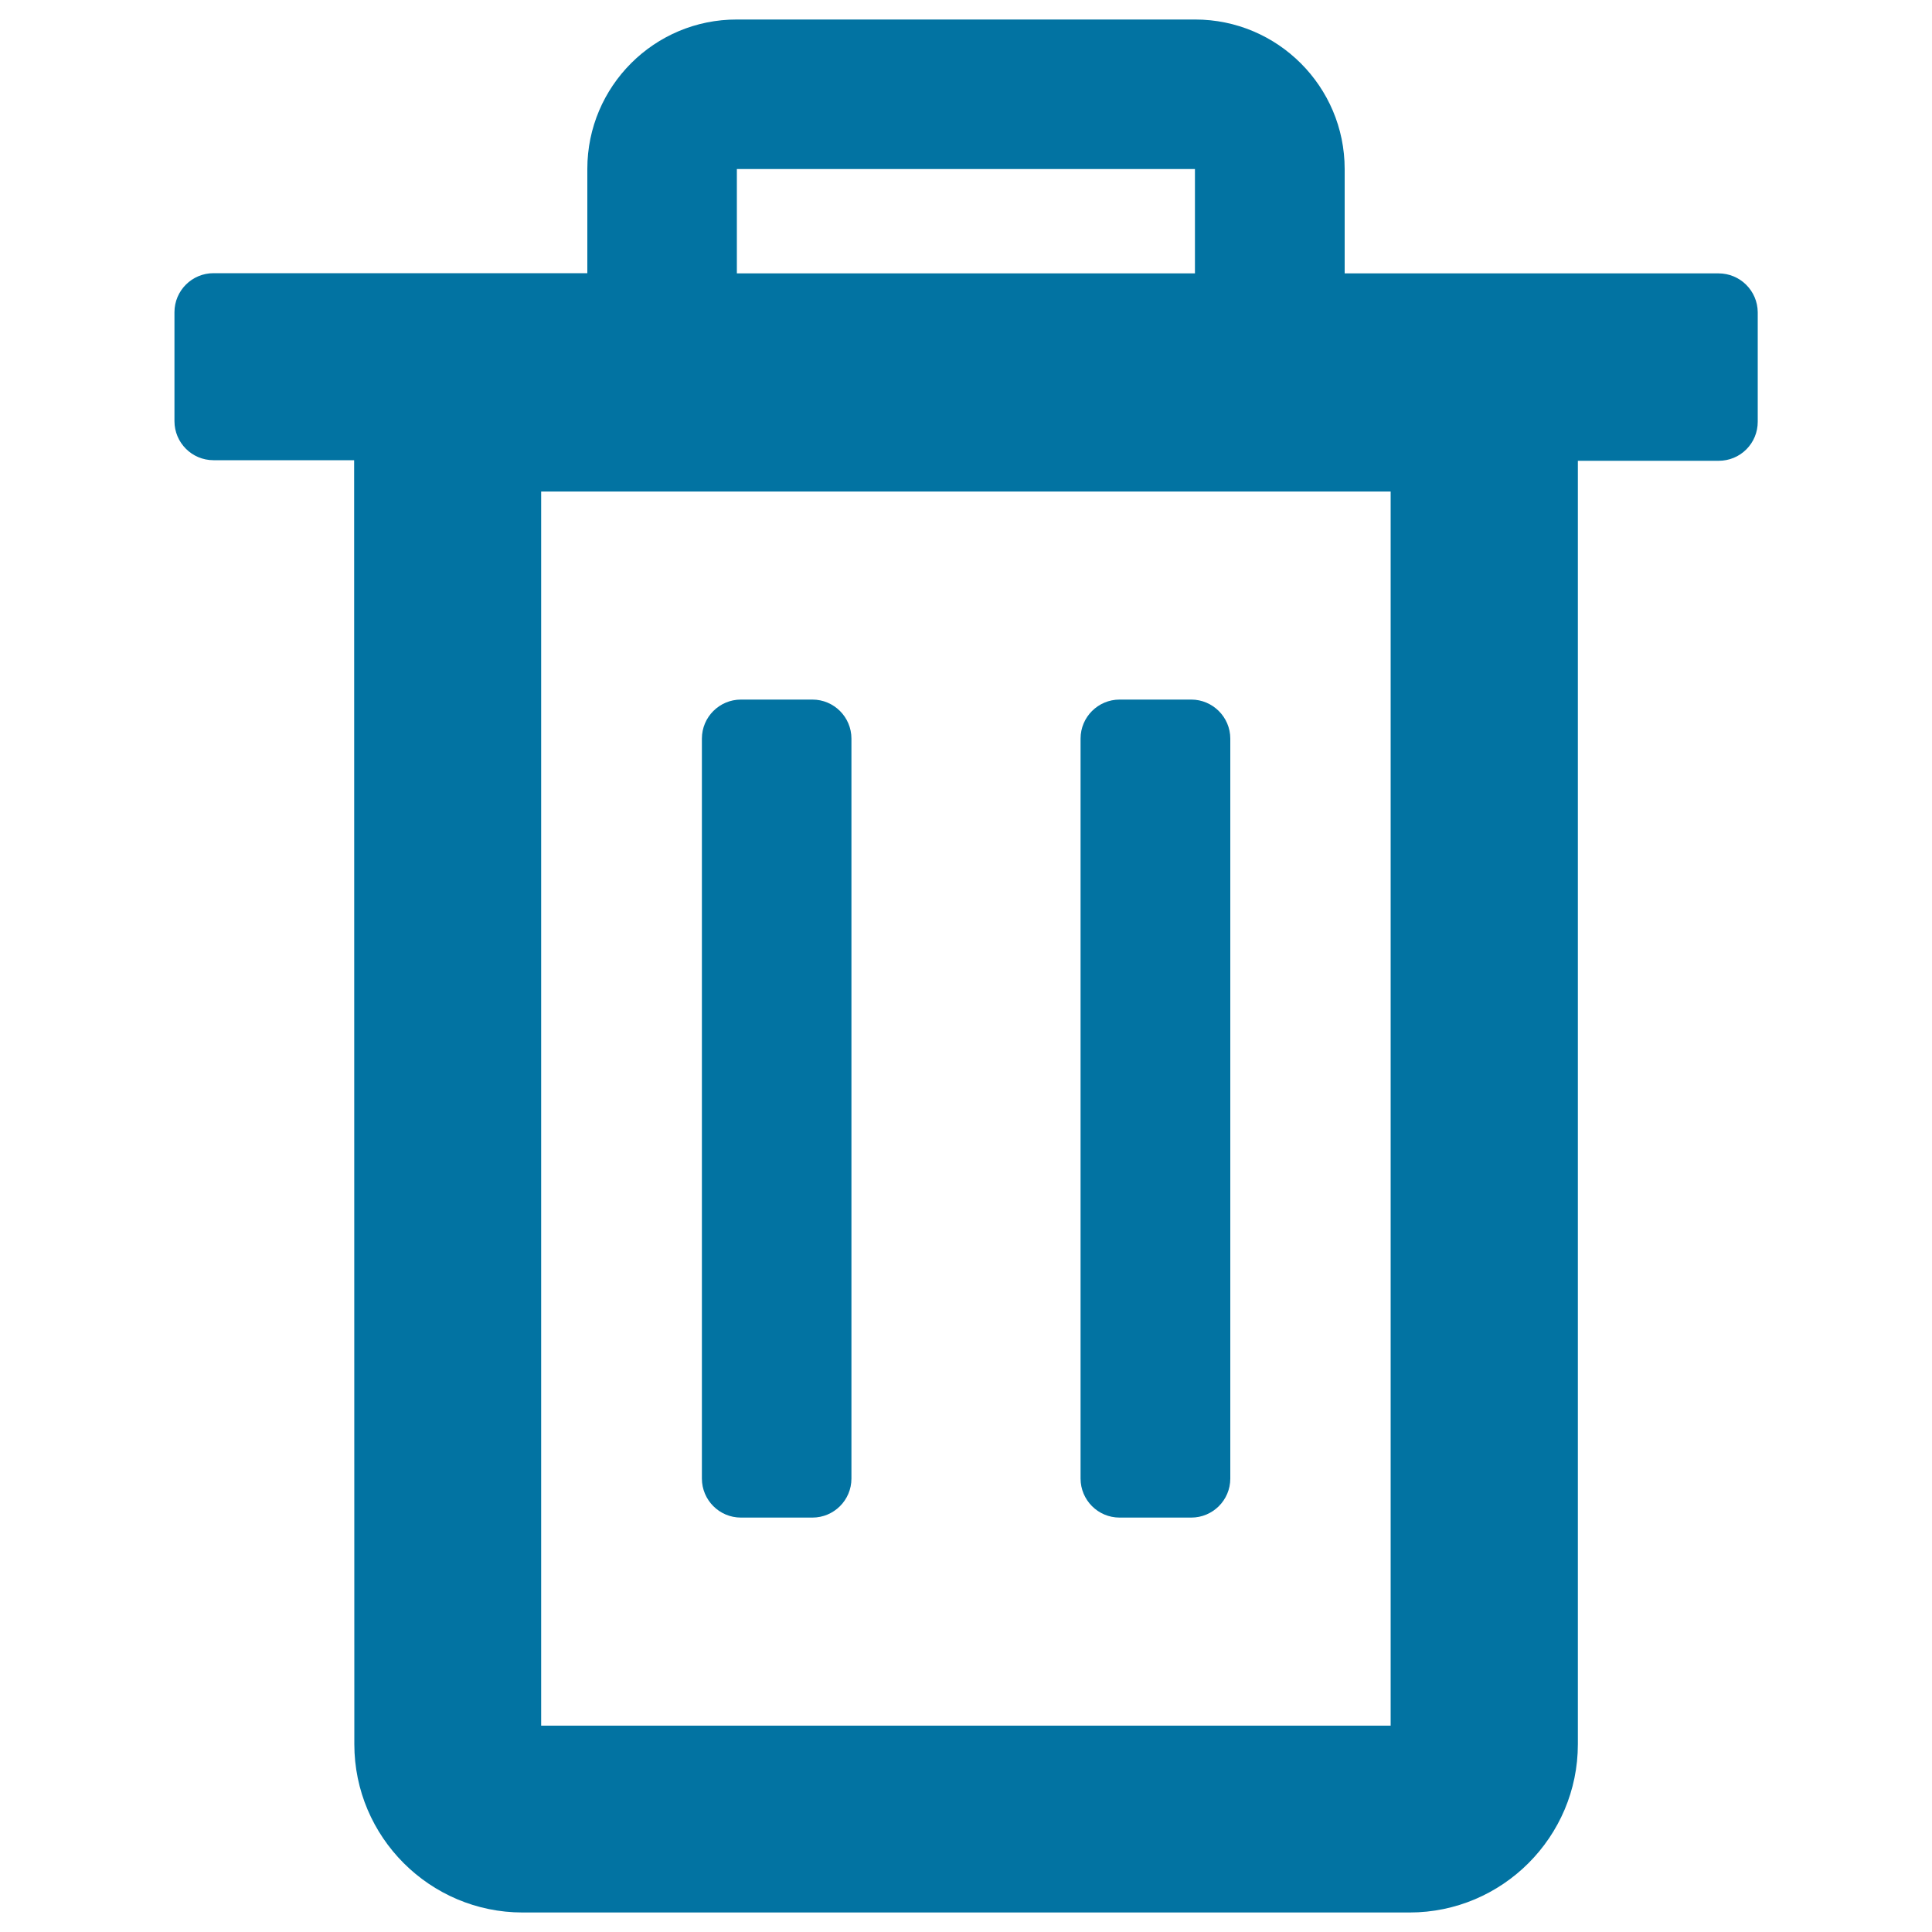
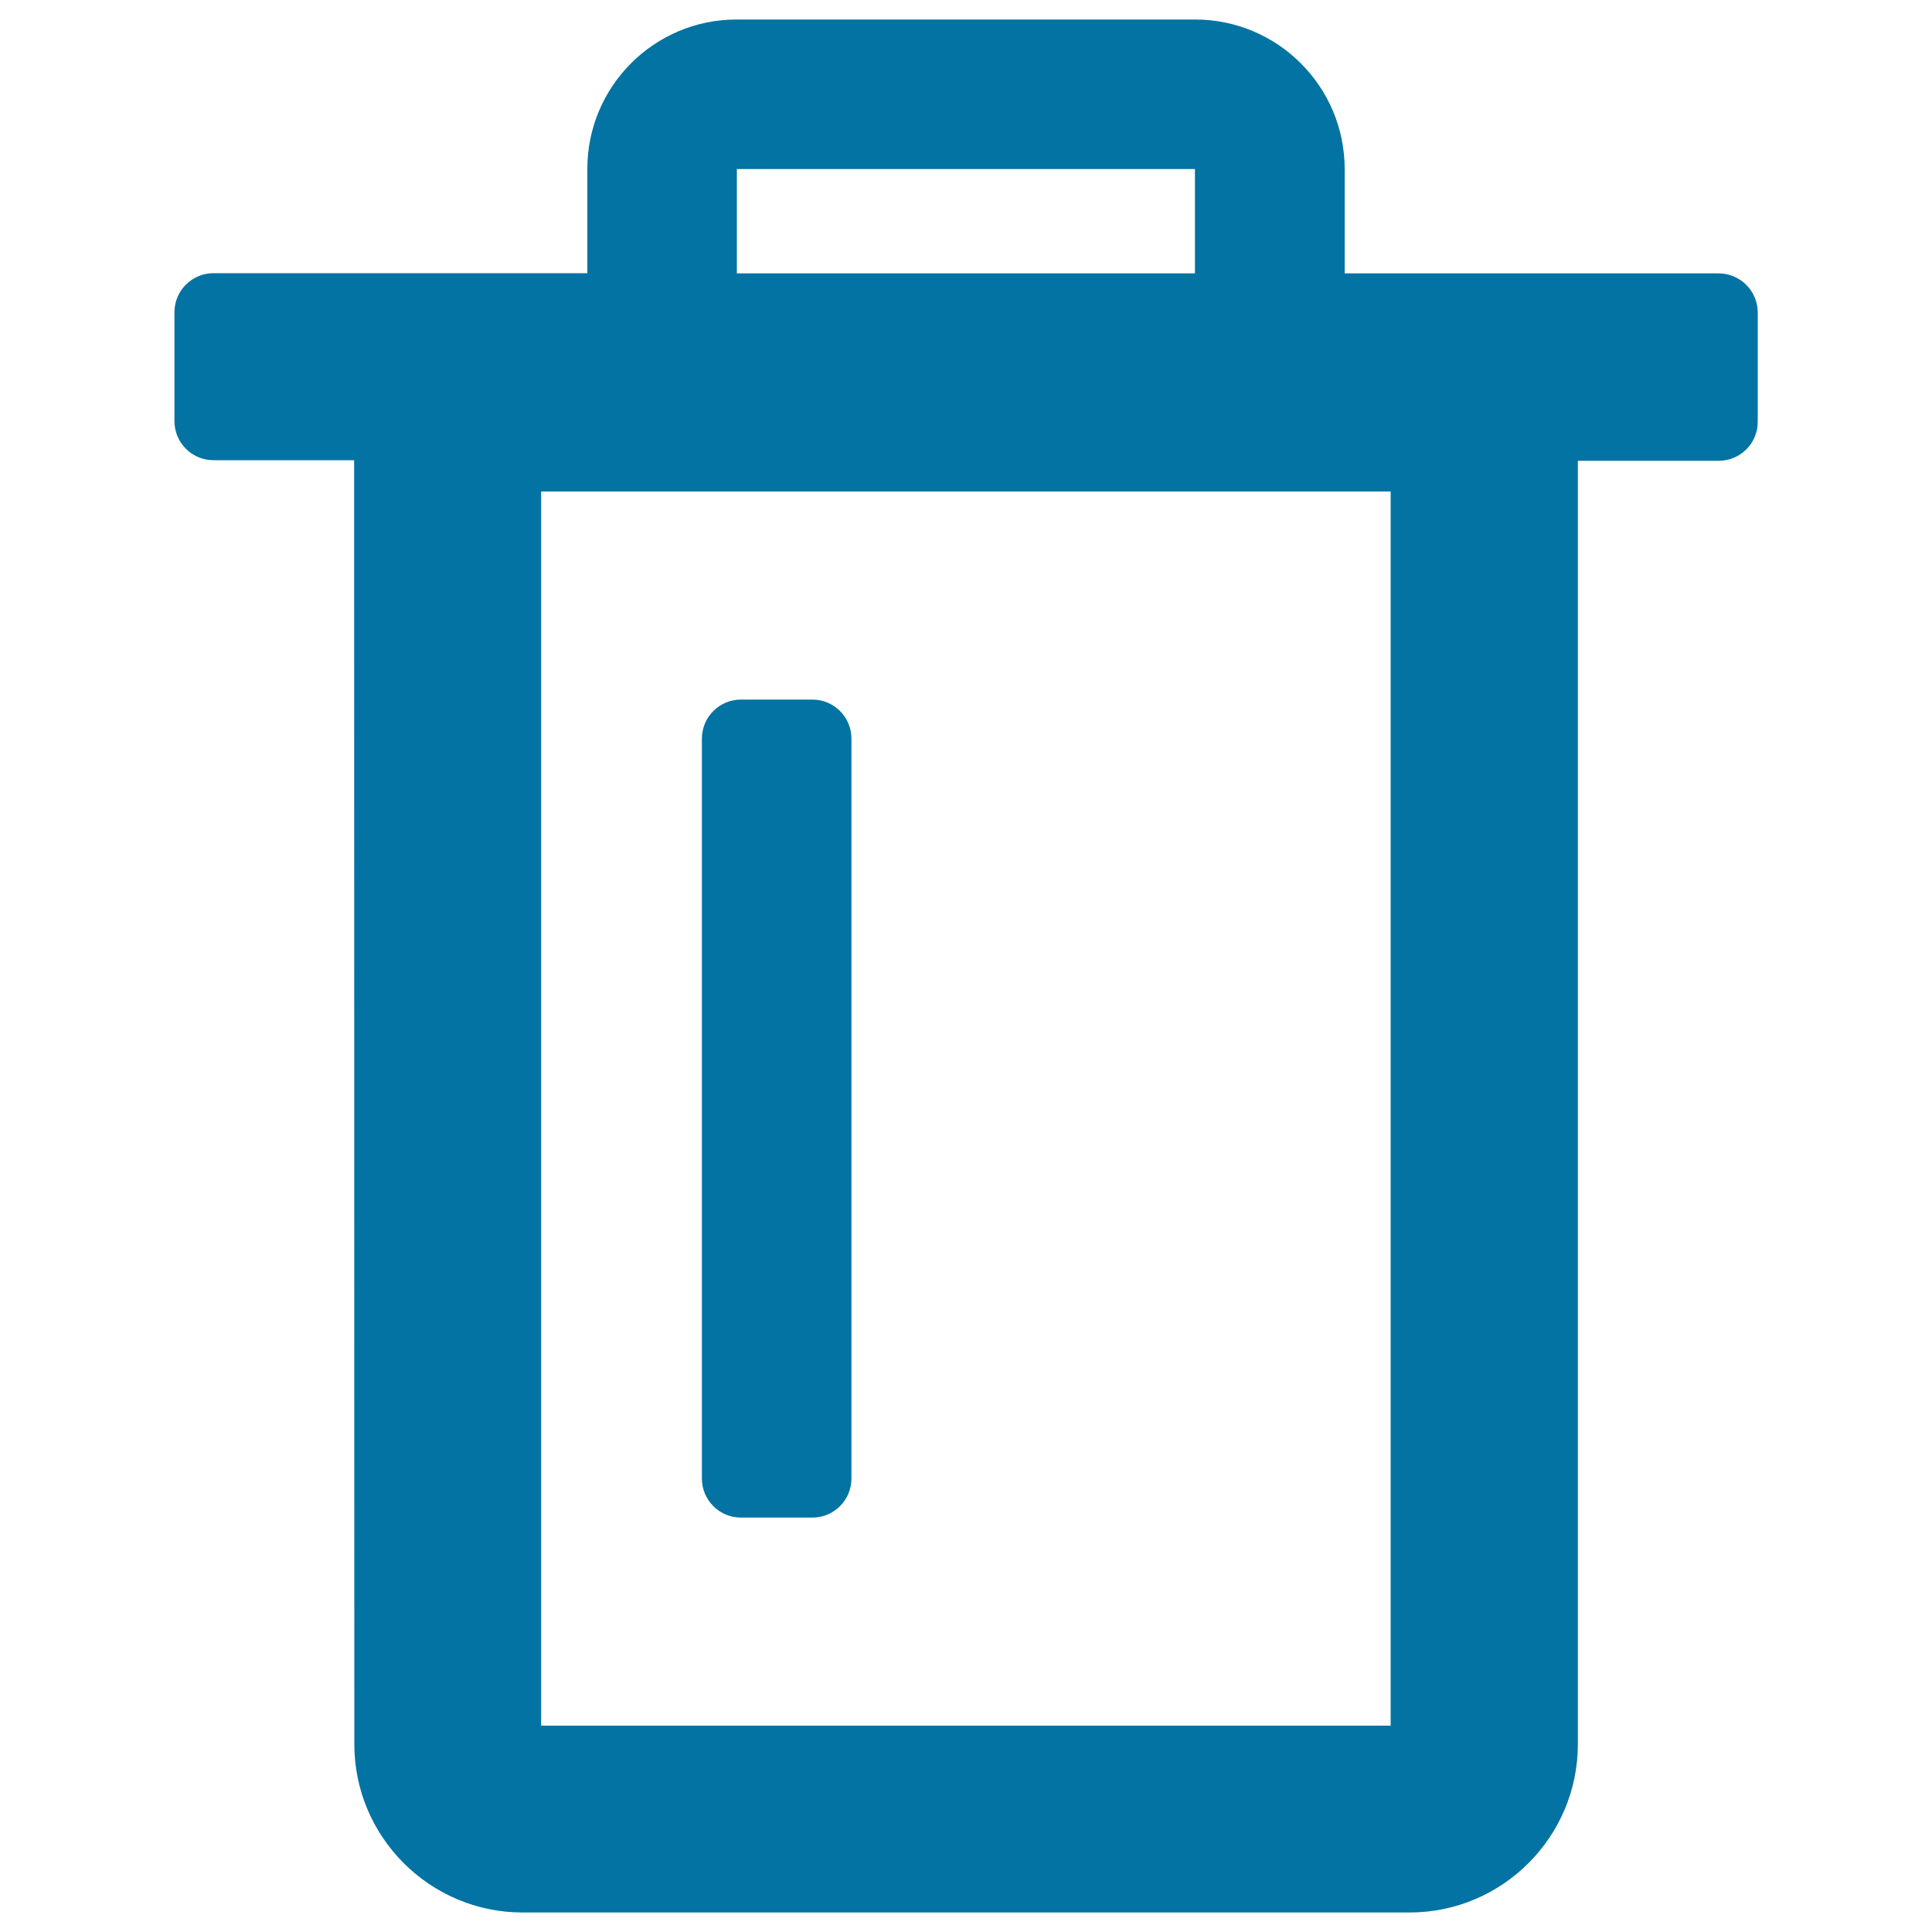
<svg xmlns="http://www.w3.org/2000/svg" viewBox="0 0 1000 1000" style="fill:#0273a2">
  <title>Recycle Bin Outline SVG icon</title>
  <g>
    <g>
      <path d="M889.5,141.5H696v-54c0-42.7-34.7-77.4-77.4-77.4H381.4C338.7,10,304,44.7,304,87.4v54H110.5c-11.1,0-20.2,9-20.2,20.2v56.4c0,11.1,9,20.2,20.2,20.2h72.8l0.1,664.6c0,48,39.1,87.1,87.1,87.1h459.1c48,0,87.1-39.1,87.1-87.1V238.5l72.9,0h0c5.4,0,10.5-2.1,14.3-5.9c3.8-3.8,5.9-8.9,5.9-14.3v-56.7C909.7,150.5,900.7,141.5,889.5,141.5z M381.4,141.5v-54h237.1l0,54L381.4,141.5L381.4,141.5z M719.8,254.4v638.8H280.1V254.4H719.8z" />
      <path d="M383.5,785.5h37c11.1,0,20.2-9,20.2-20.2v-383c0-11.1-9-20.2-20.2-20.2h-37c-11.1,0-20.2,9-20.2,20.2v383C363.3,776.4,372.3,785.5,383.5,785.5z" />
-       <path d="M579.5,785.5h37.1c11.1,0,20.2-9,20.2-20.2v-383c0-11.1-9.1-20.2-20.2-20.2h-37.1c-11.1,0-20.2,9-20.2,20.2v383C559.3,776.4,568.3,785.5,579.5,785.5z" />
    </g>
  </g>
</svg>